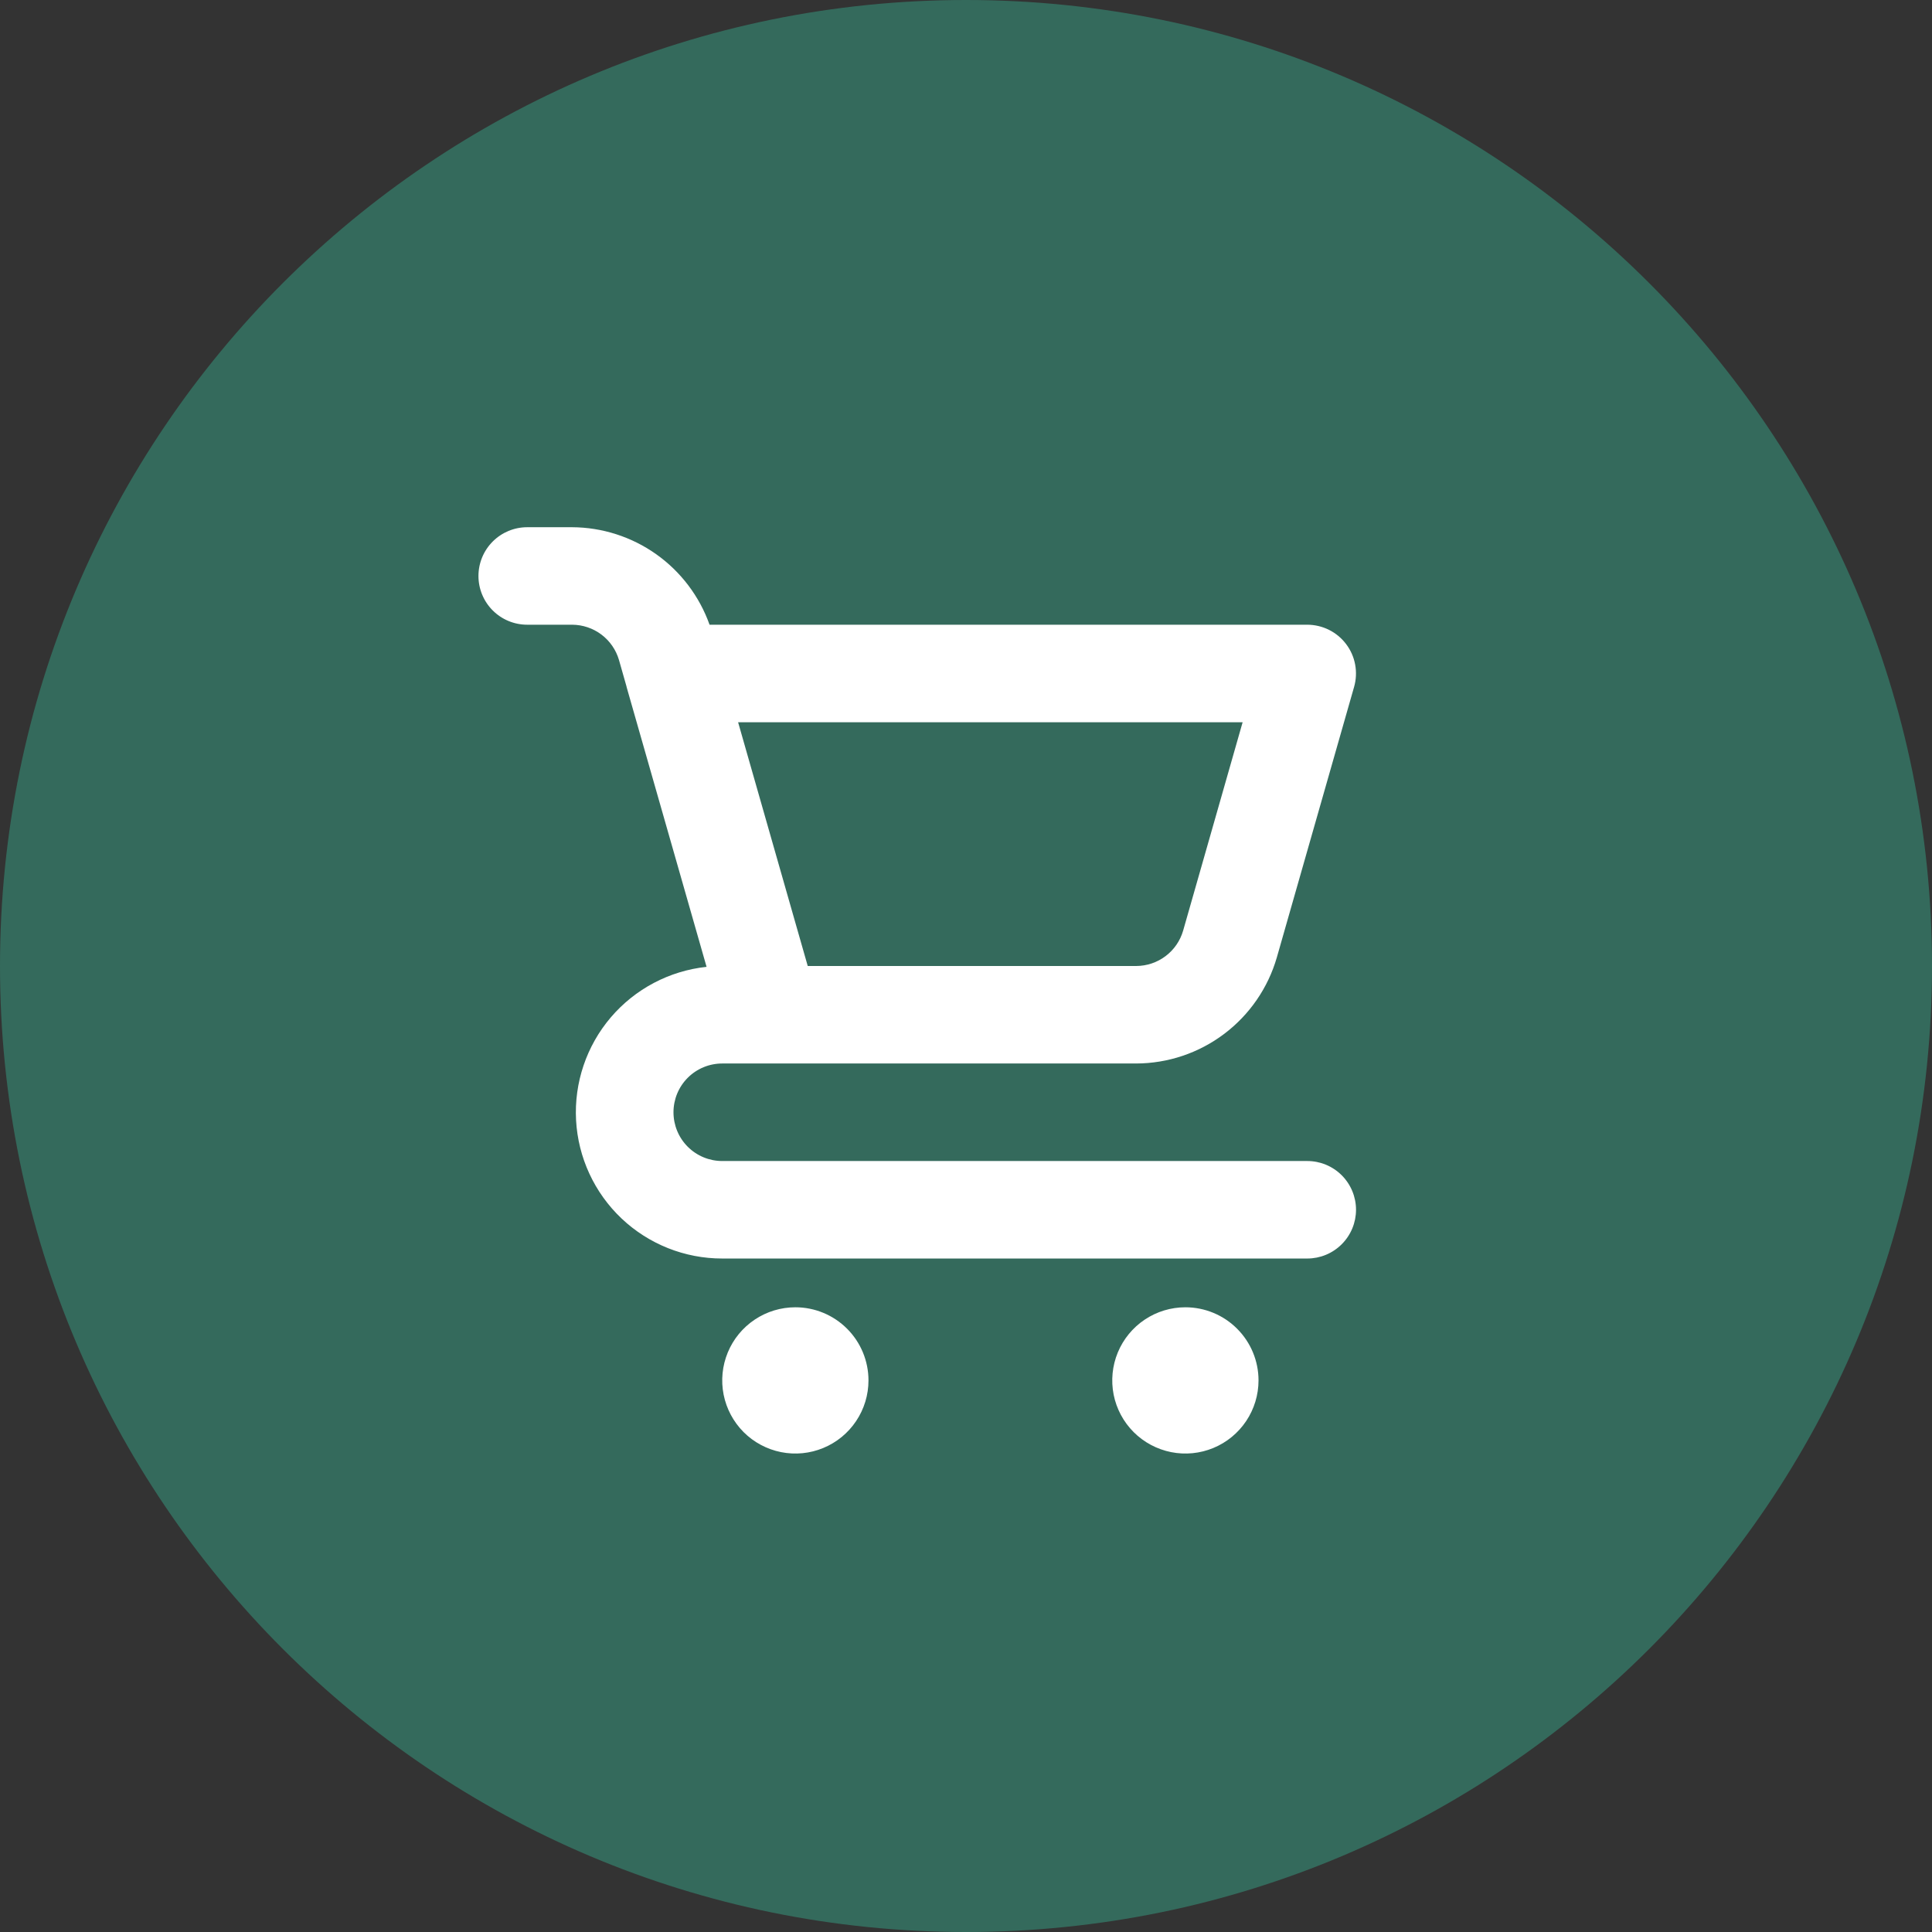
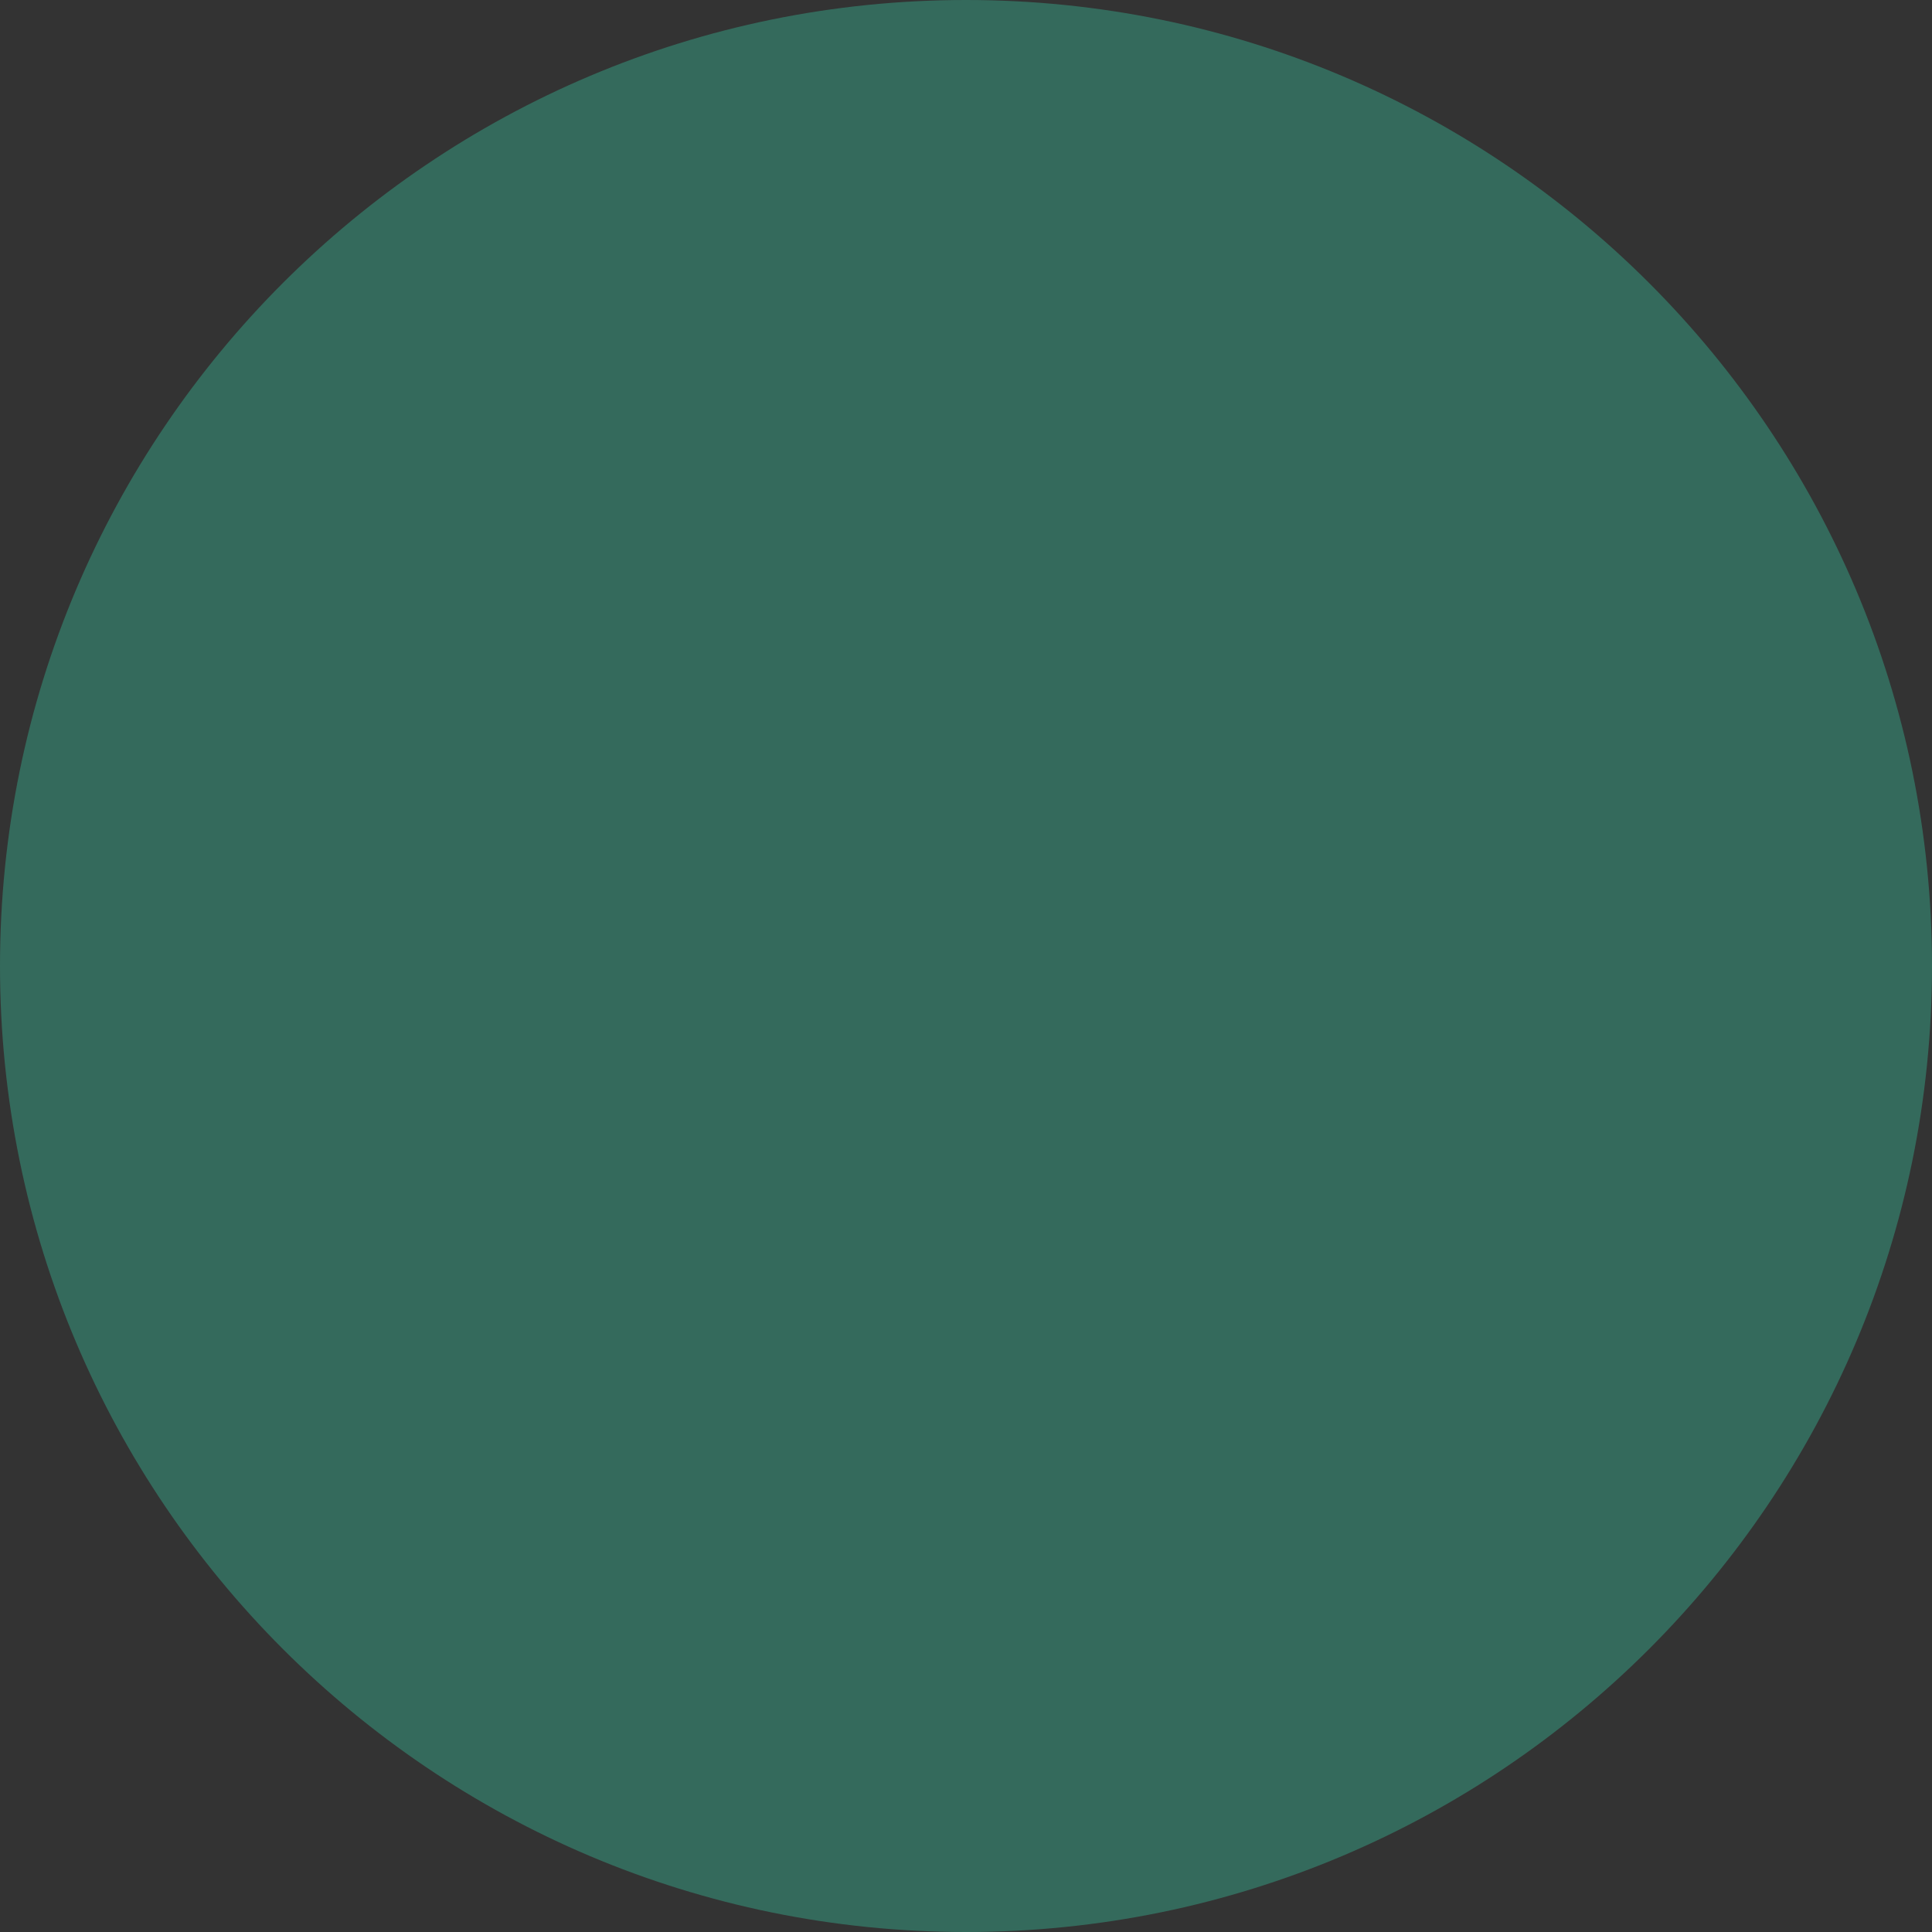
<svg xmlns="http://www.w3.org/2000/svg" width="71" height="71" viewBox="0 0 71 71" fill="none">
  <rect x="0" y="0" width="71" height="71" fill="#333333" stroke="none" />
  <g clip-path="url(#clip0_1016_17)">
    <path d="M35.5 71C55.106 71 71 55.106 71 35.5C71 15.894 55.106 0 35.5 0C15.894 0 0 15.894 0 35.5C0 55.106 15.894 71 35.5 71Z" fill="#346A5C" />
-     <path d="M29.229 48.042C28.697 48.042 28.178 48.199 27.736 48.495C27.294 48.79 26.949 49.21 26.746 49.701C26.543 50.192 26.489 50.732 26.593 51.254C26.697 51.775 26.953 52.254 27.328 52.63C27.704 53.005 28.183 53.261 28.704 53.365C29.226 53.469 29.766 53.416 30.257 53.212C30.748 53.009 31.168 52.664 31.463 52.222C31.759 51.78 31.916 51.261 31.916 50.729C31.916 50.016 31.633 49.333 31.129 48.829C30.625 48.325 29.942 48.042 29.229 48.042ZM48.041 42.667H26.541C26.066 42.667 25.61 42.478 25.274 42.142C24.938 41.806 24.75 41.35 24.75 40.875C24.75 40.4 24.938 39.944 25.274 39.608C25.61 39.272 26.066 39.083 26.541 39.083H41.754C42.922 39.08 44.056 38.698 44.988 37.995C45.92 37.292 46.599 36.306 46.923 35.185L49.763 25.241C49.839 24.974 49.852 24.694 49.801 24.422C49.751 24.149 49.637 23.892 49.47 23.671C49.303 23.45 49.088 23.27 48.84 23.147C48.592 23.023 48.318 22.959 48.041 22.958H26.076C25.704 21.914 25.02 21.009 24.116 20.368C23.212 19.727 22.131 19.38 21.023 19.375H19.375C18.899 19.375 18.444 19.564 18.108 19.9C17.772 20.236 17.583 20.692 17.583 21.167C17.583 21.642 17.772 22.098 18.108 22.434C18.444 22.77 18.899 22.958 19.375 22.958H21.025C21.414 22.96 21.792 23.087 22.103 23.321C22.413 23.555 22.64 23.884 22.748 24.257L23.026 25.234V25.243L25.966 35.531C24.598 35.677 23.337 36.343 22.445 37.39C21.553 38.438 21.097 39.789 21.17 41.163C21.244 42.537 21.842 43.831 22.841 44.778C23.841 45.724 25.165 46.251 26.541 46.25H48.041C48.517 46.25 48.972 46.061 49.308 45.725C49.644 45.389 49.833 44.934 49.833 44.458C49.833 43.983 49.644 43.527 49.308 43.191C48.972 42.855 48.517 42.667 48.041 42.667ZM45.666 26.542L43.48 34.199C43.372 34.574 43.145 34.903 42.834 35.137C42.523 35.372 42.144 35.499 41.754 35.5H29.684L29.227 33.902L27.125 26.542H45.666ZM43.562 48.042C43.031 48.042 42.511 48.199 42.069 48.495C41.627 48.79 41.283 49.21 41.079 49.701C40.876 50.192 40.823 50.732 40.926 51.254C41.03 51.775 41.286 52.254 41.662 52.63C42.038 53.005 42.517 53.261 43.038 53.365C43.559 53.469 44.1 53.416 44.591 53.212C45.082 53.009 45.501 52.664 45.797 52.222C46.092 51.78 46.25 51.261 46.25 50.729C46.25 50.016 45.967 49.333 45.462 48.829C44.959 48.325 44.275 48.042 43.562 48.042Z" fill="white" />
  </g>
  <defs>
    <clipPath id="clip0_1016_17">
      <rect width="71" height="71" fill="white" />
    </clipPath>
  </defs>
</svg>